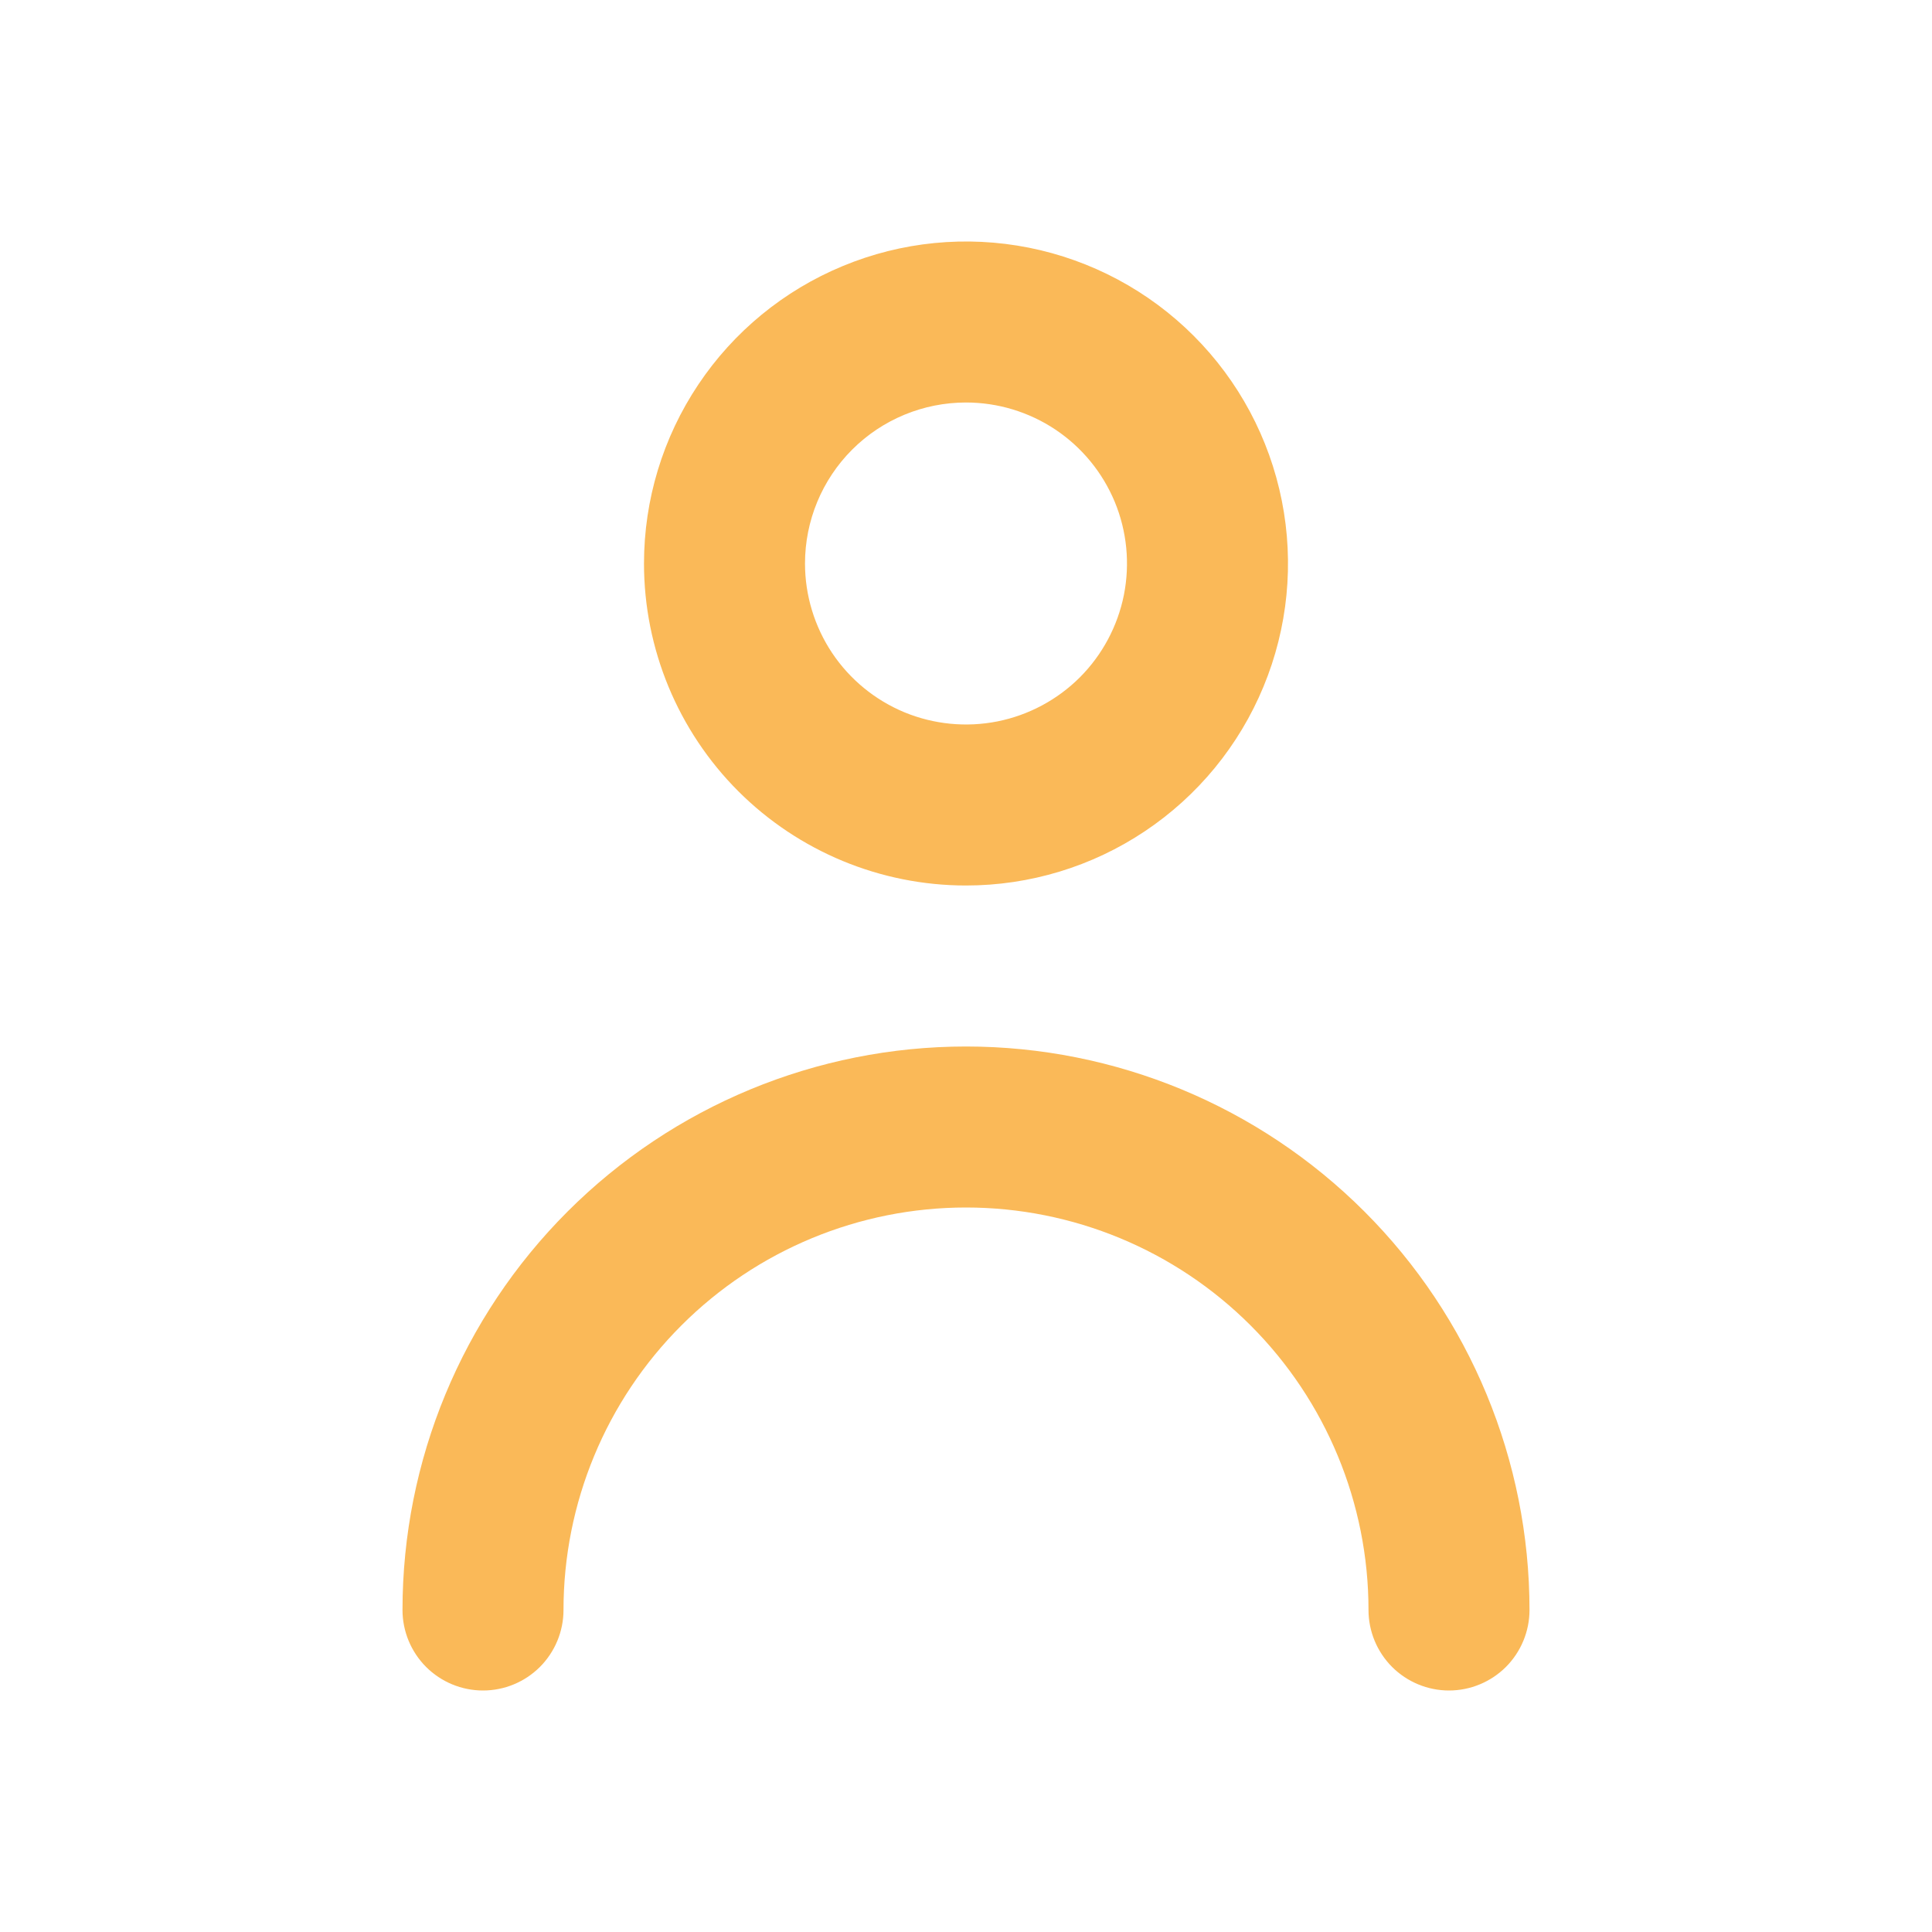
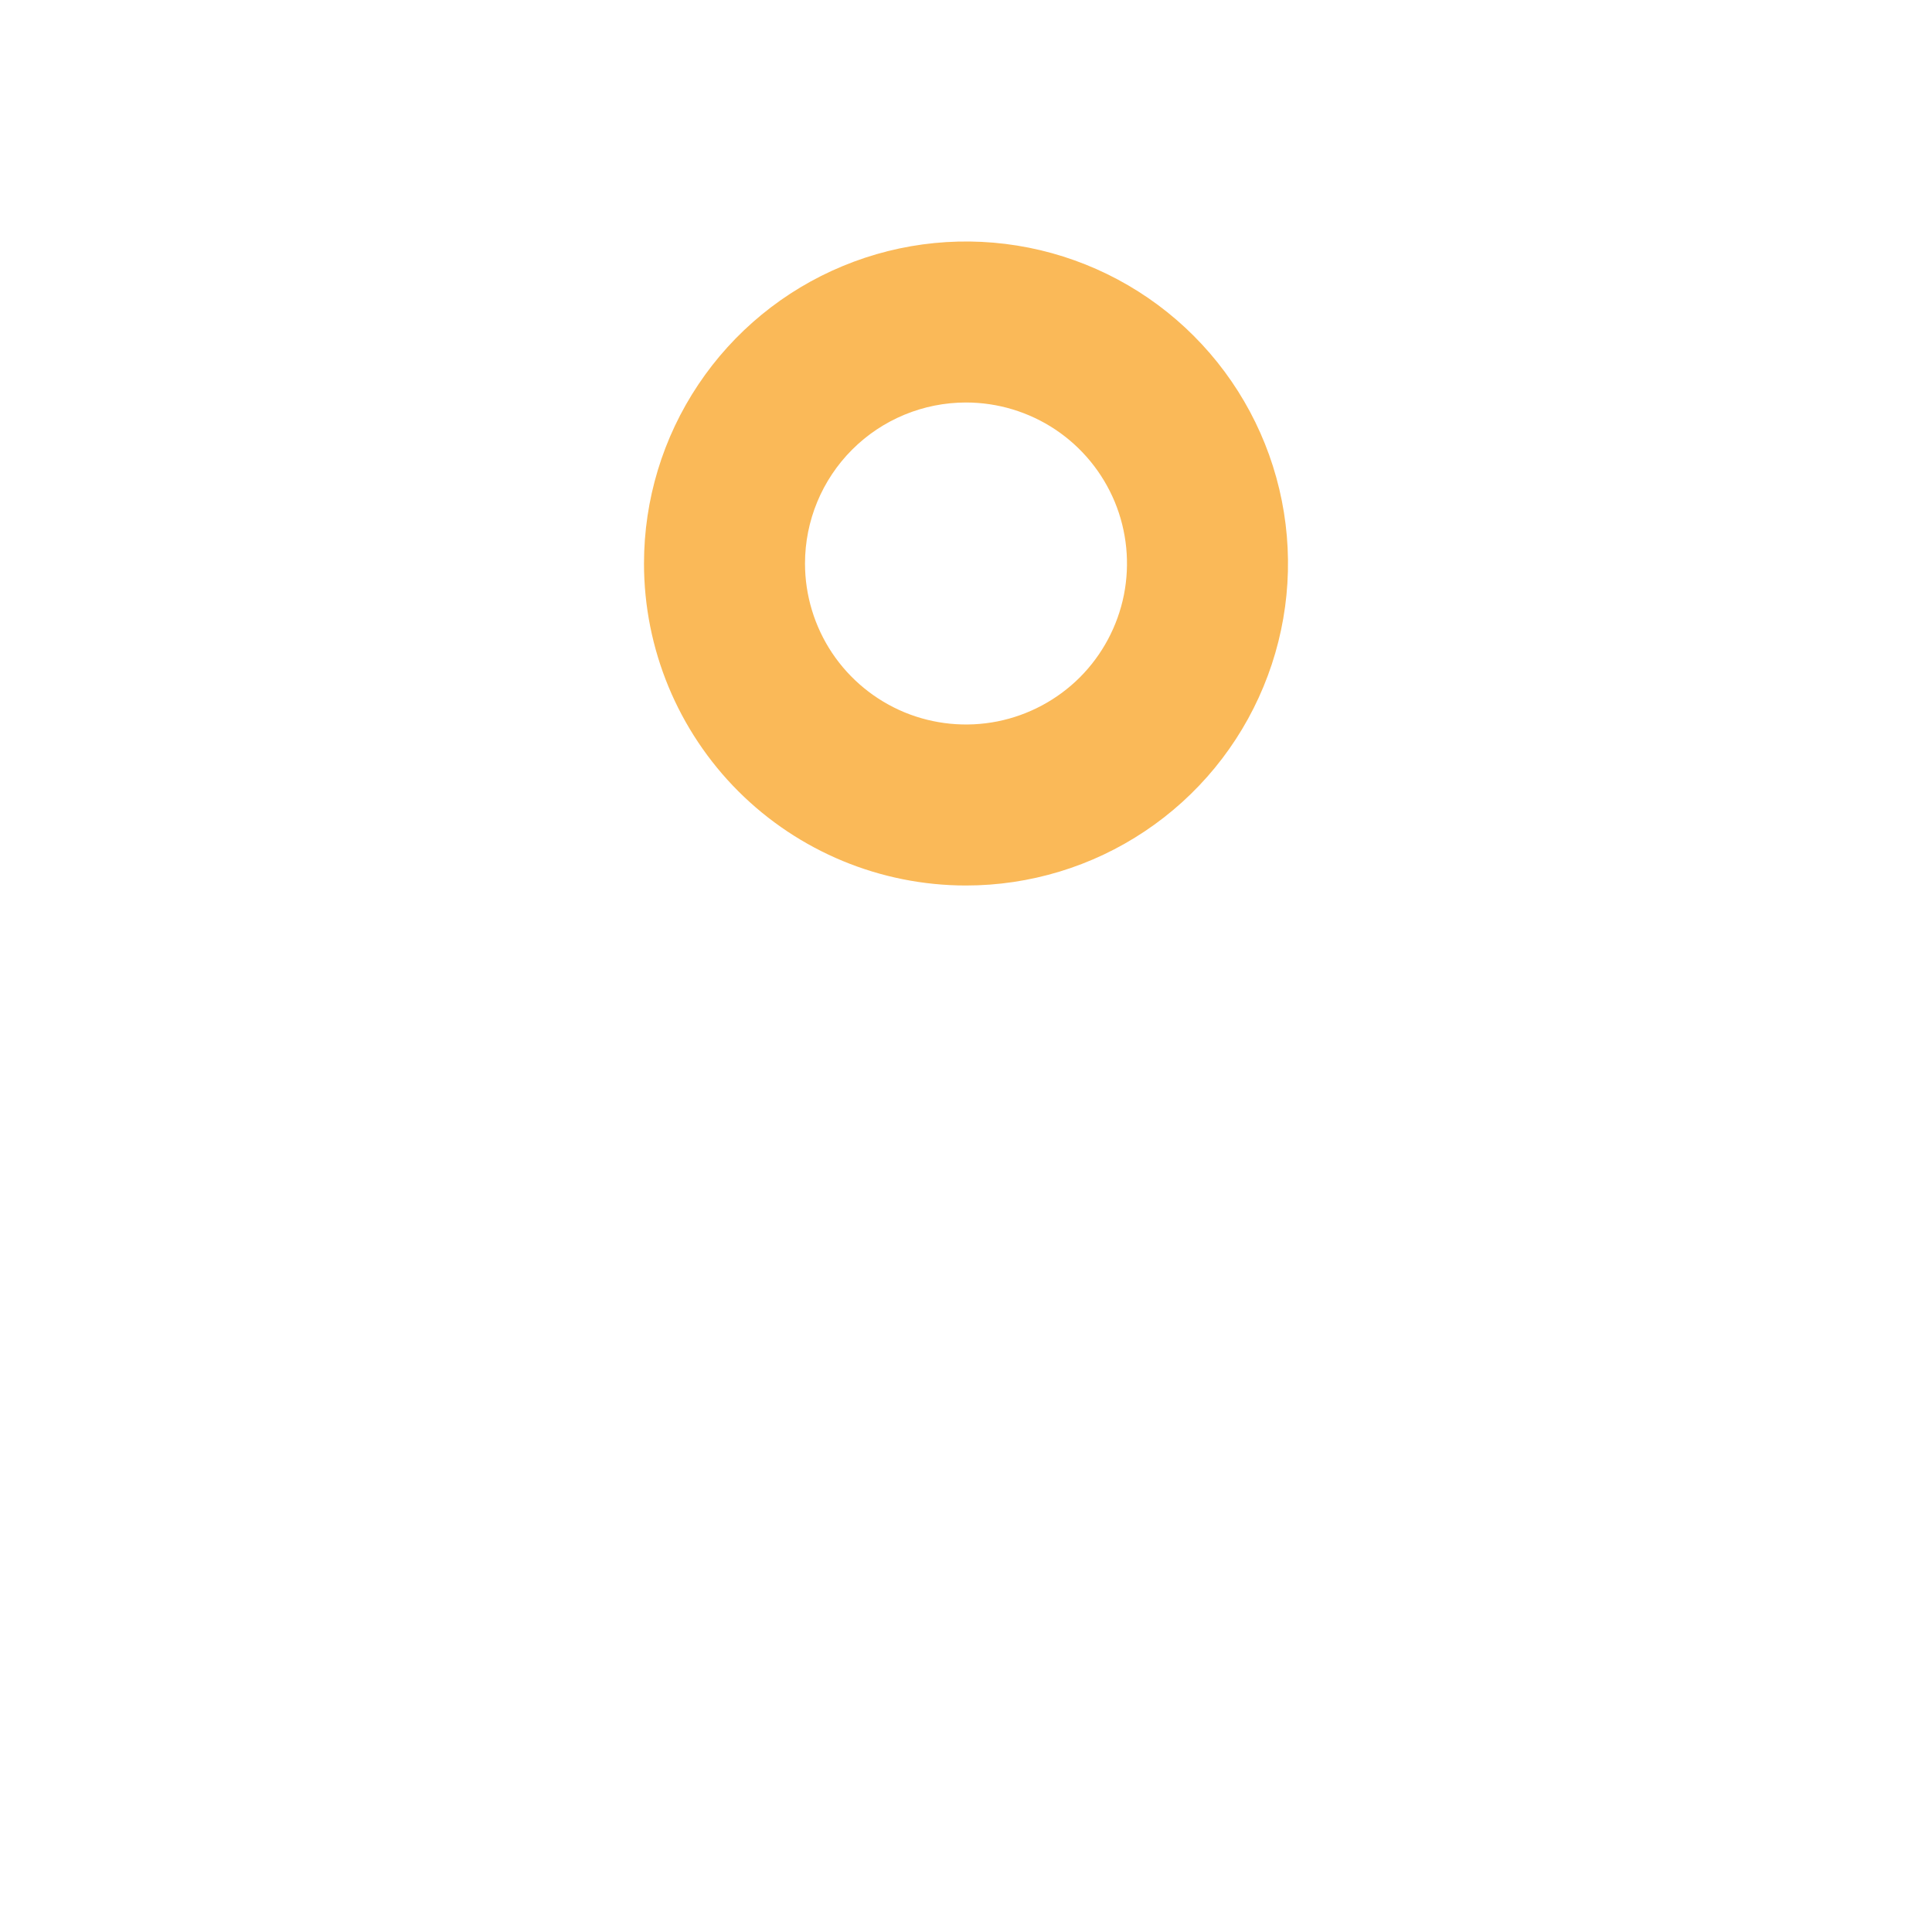
<svg xmlns="http://www.w3.org/2000/svg" width="30" height="30" viewBox="0 0 30 30" fill="none">
  <path d="M15 13.75C15.989 13.75 16.956 13.457 17.778 12.907C18.6 12.358 19.241 11.577 19.619 10.663C19.998 9.75 20.097 8.744 19.904 7.775C19.711 6.805 19.235 5.914 18.535 5.214C17.836 4.515 16.945 4.039 15.976 3.846C15.005 3.653 14 3.752 13.087 4.131C12.173 4.509 11.392 5.15 10.843 5.972C10.293 6.794 10 7.761 10 8.75C10 10.076 10.527 11.348 11.464 12.286C12.402 13.223 13.674 13.75 15 13.75ZM15 6.25C15.495 6.25 15.978 6.397 16.389 6.671C16.8 6.946 17.12 7.336 17.31 7.793C17.499 8.25 17.548 8.753 17.452 9.238C17.355 9.723 17.117 10.168 16.768 10.518C16.418 10.867 15.973 11.105 15.488 11.202C15.003 11.298 14.5 11.249 14.043 11.06C13.586 10.87 13.196 10.55 12.921 10.139C12.647 9.728 12.5 9.244 12.5 8.75C12.5 8.087 12.763 7.451 13.232 6.982C13.701 6.513 14.337 6.25 15 6.25Z" fill="#FAB958" />
-   <path d="M15 16.25C12.679 16.25 10.454 17.172 8.813 18.813C7.172 20.454 6.25 22.679 6.25 25C6.25 25.331 6.382 25.649 6.616 25.884C6.851 26.118 7.168 26.25 7.5 26.25C7.832 26.25 8.149 26.118 8.384 25.884C8.618 25.649 8.75 25.331 8.75 25C8.75 23.342 9.408 21.753 10.581 20.581C11.753 19.409 13.342 18.75 15 18.75C16.658 18.75 18.247 19.409 19.419 20.581C20.591 21.753 21.25 23.342 21.25 25C21.25 25.331 21.382 25.649 21.616 25.884C21.851 26.118 22.169 26.25 22.5 26.25C22.831 26.25 23.149 26.118 23.384 25.884C23.618 25.649 23.75 25.331 23.75 25C23.75 22.679 22.828 20.454 21.187 18.813C19.546 17.172 17.321 16.25 15 16.25V16.25Z" fill="#FAB958" />
</svg>